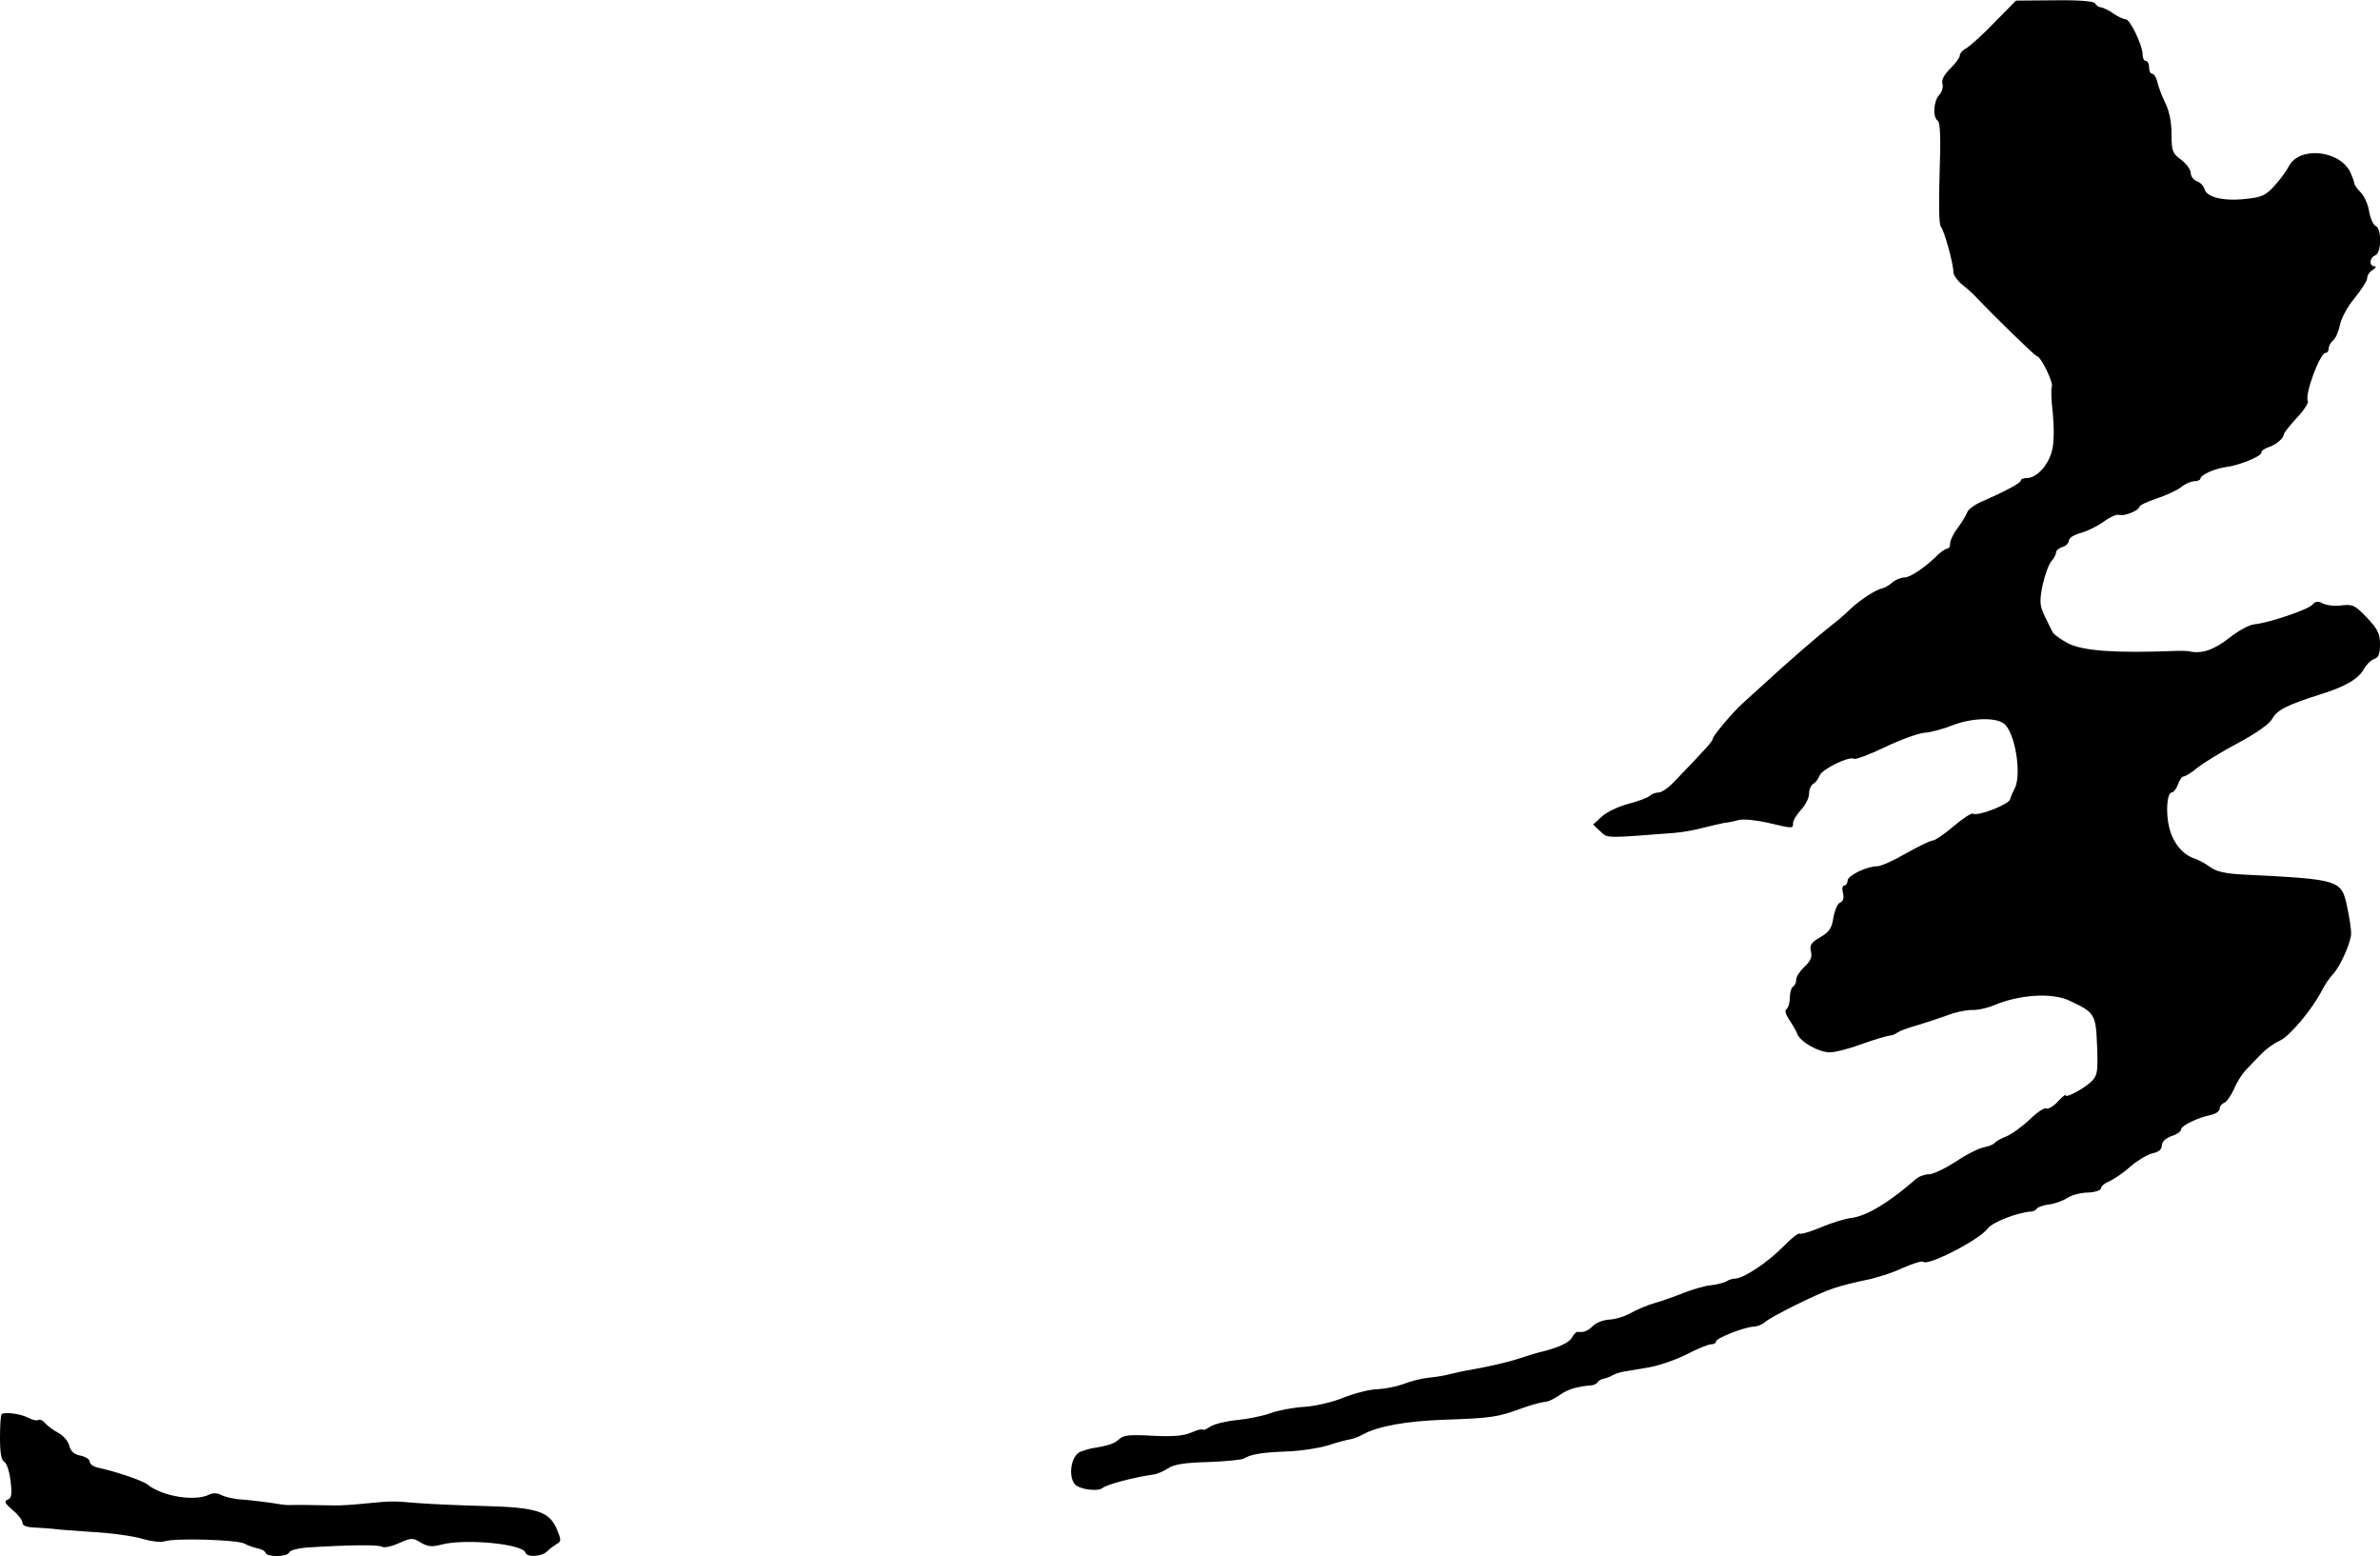
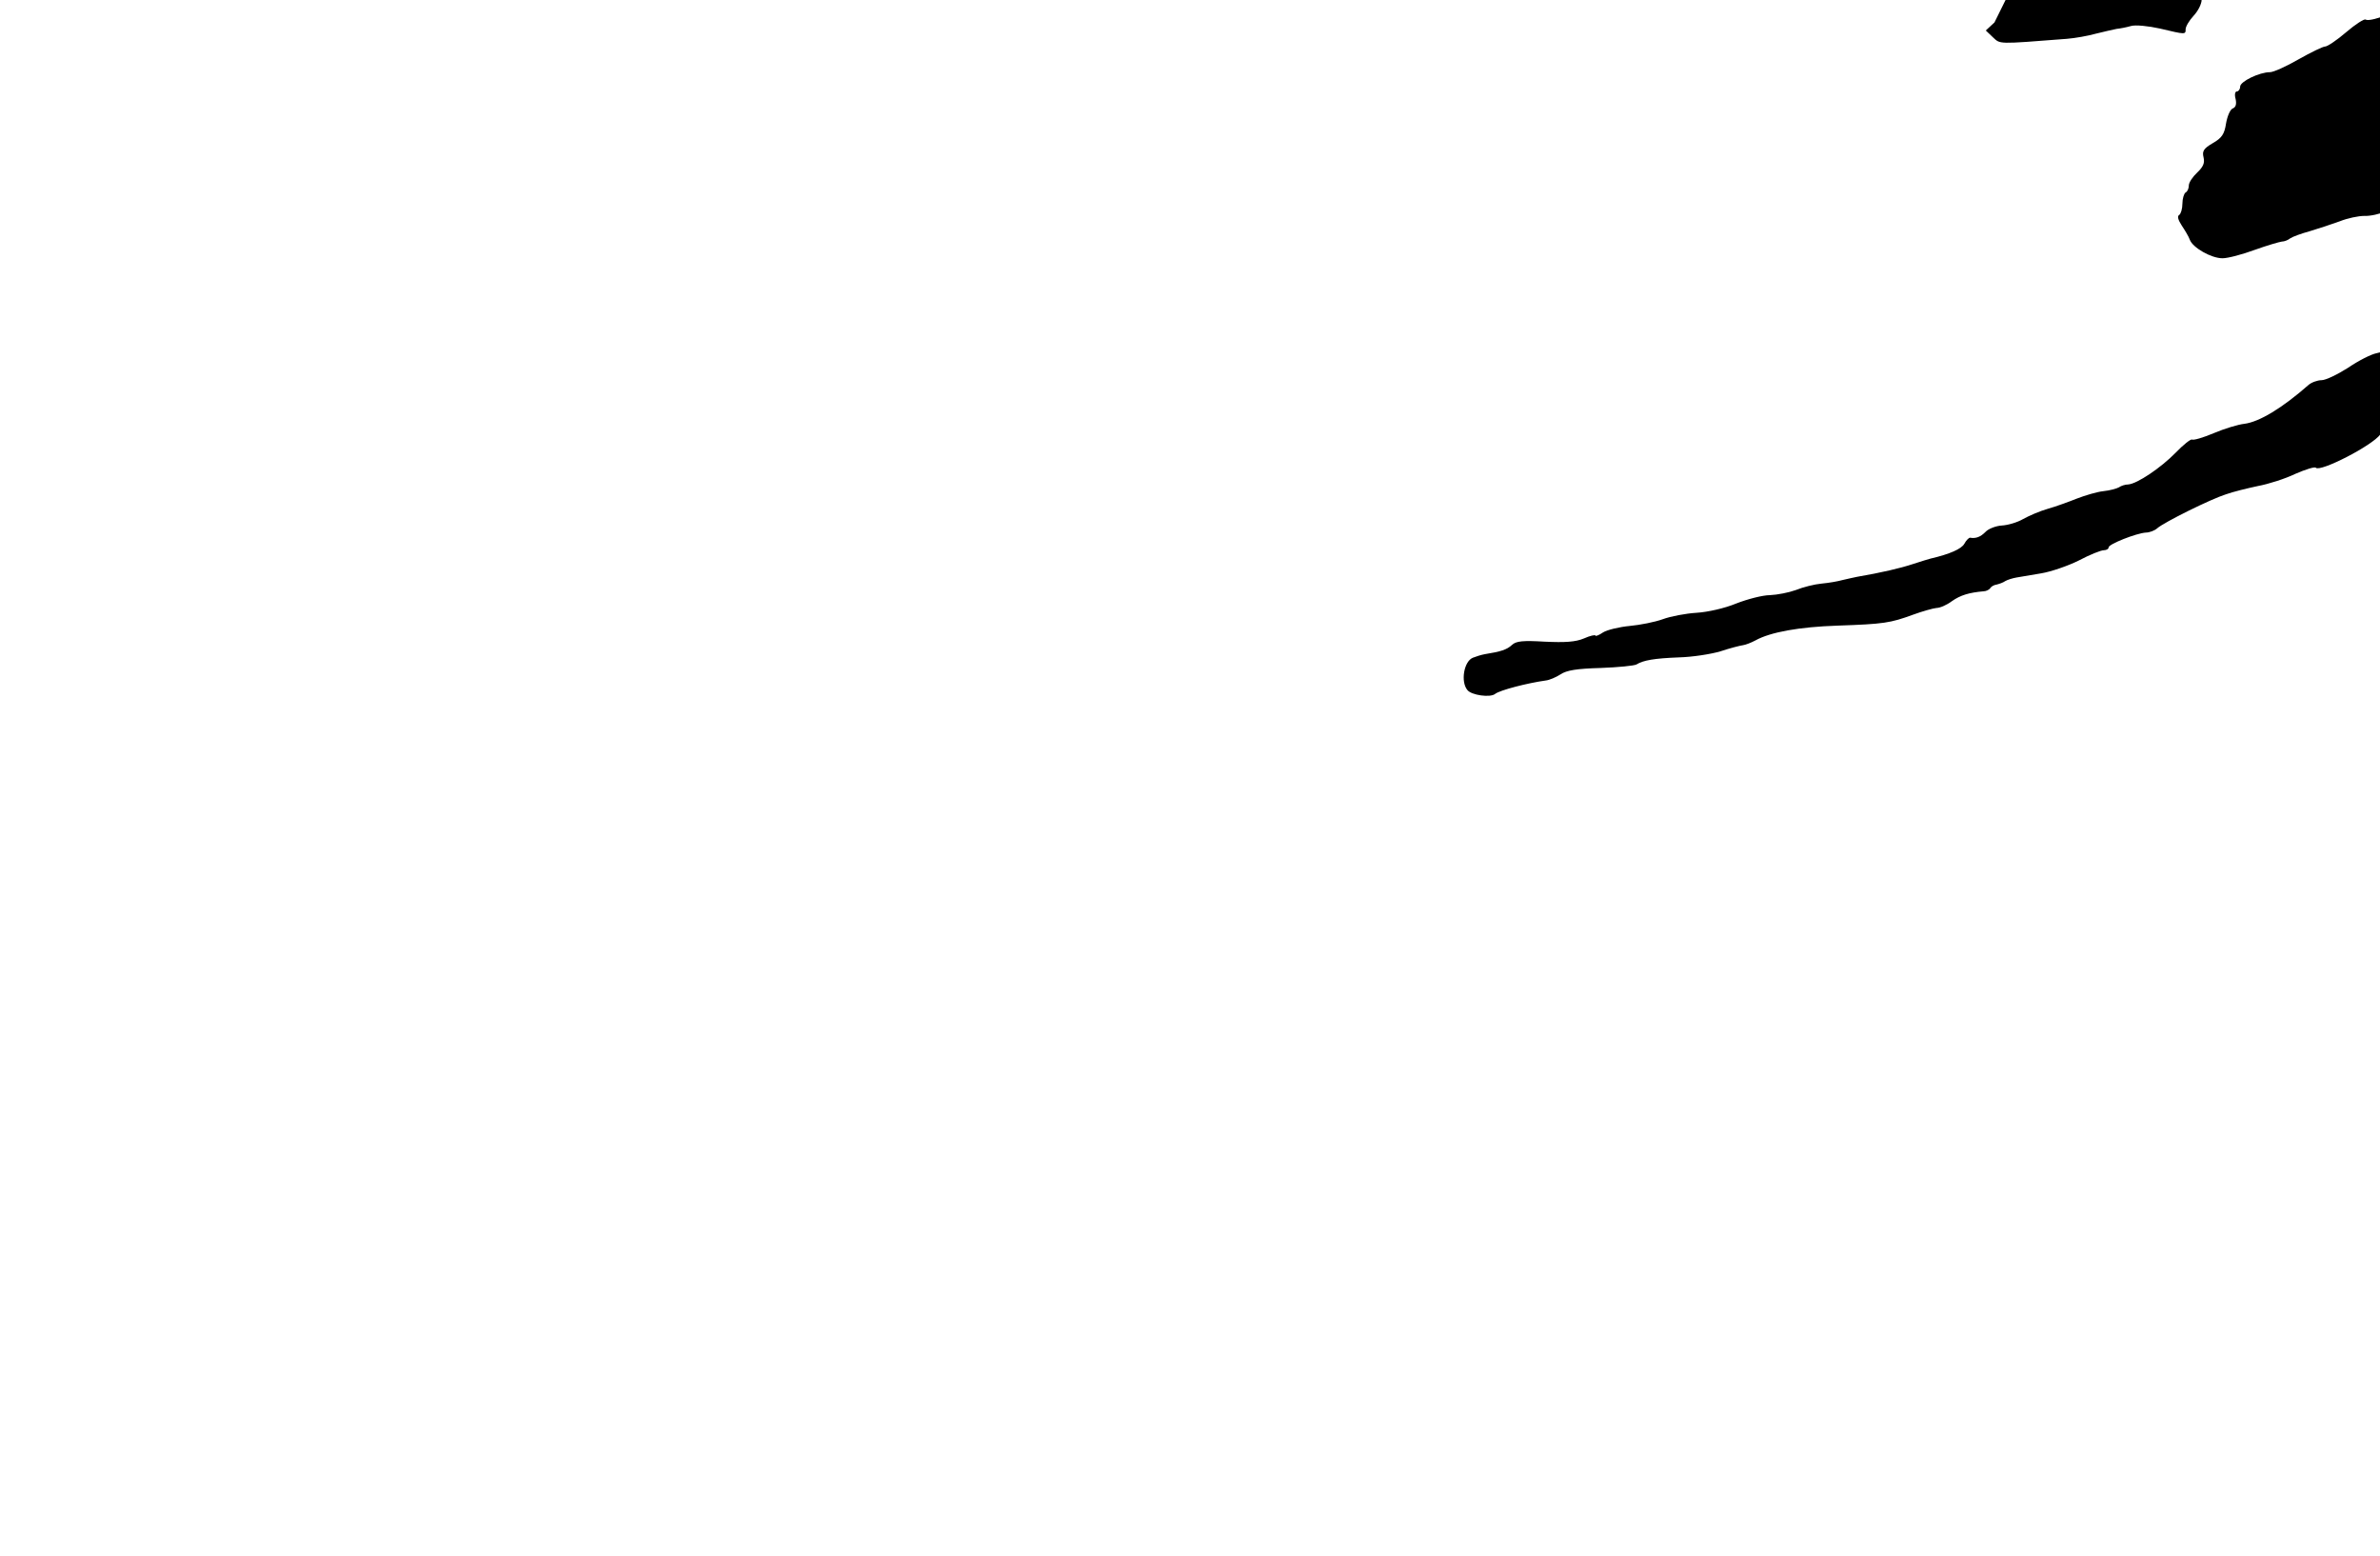
<svg xmlns="http://www.w3.org/2000/svg" version="1.0" width="742pt" height="485pt" viewBox="0 0 742 485" preserveAspectRatio="xMidYMid meet">
  <g transform="translate(0,485) scale(0.1,-0.1)" fill="#000000" stroke="none">
-     <path d="M6218 4780 c-36 -38 -76 -73 -87 -80 -12 -6 -21 -16 -21 -23 0 -7 -14 -25 -30 -41 -20 -20 -28 -36 -24 -48 3 -10 -2 -25 -10 -34 -18 -18 -21 -70 -5 -80 8 -5 10 -53 6 -164 -3 -92 -2 -161 4 -167 10 -10 39 -114 39 -141 0 -9 12 -26 25 -37 14 -11 31 -26 38 -33 65 -69 192 -192 197 -192 12 0 52 -81 47 -95 -3 -6 -2 -44 3 -84 4 -40 4 -90 -2 -113 -10 -46 -48 -88 -79 -88 -10 0 -19 -3 -19 -8 0 -8 -54 -36 -123 -66 -21 -9 -41 -24 -44 -33 -4 -10 -17 -32 -30 -49 -13 -17 -23 -38 -23 -47 0 -10 -4 -17 -9 -17 -5 0 -17 -8 -27 -17 -40 -40 -88 -73 -107 -73 -11 0 -28 -7 -38 -16 -9 -8 -23 -16 -31 -18 -19 -3 -68 -35 -100 -65 -14 -14 -38 -35 -53 -46 -40 -31 -138 -115 -230 -200 -24 -22 -49 -44 -55 -50 -28 -25 -90 -99 -90 -107 0 -8 -20 -30 -121 -135 -17 -18 -38 -33 -48 -33 -9 0 -22 -5 -27 -10 -6 -6 -35 -17 -66 -25 -31 -8 -69 -26 -84 -40 l-27 -25 22 -21 c24 -22 12 -22 231 -5 25 2 65 9 90 16 25 6 54 13 65 15 11 1 31 5 45 9 14 4 54 0 90 -8 80 -19 80 -19 80 -2 0 8 11 27 25 42 14 15 25 37 25 50 0 13 6 27 13 31 8 4 16 16 20 26 8 20 92 61 107 52 5 -3 48 13 96 36 48 23 103 43 123 45 20 1 60 12 90 24 57 22 131 25 158 5 35 -25 57 -159 34 -203 -5 -9 -12 -24 -14 -33 -5 -17 -101 -54 -116 -45 -4 3 -32 -15 -60 -39 -29 -25 -59 -45 -66 -45 -7 0 -44 -18 -83 -40 -38 -22 -78 -40 -89 -40 -33 0 -93 -29 -93 -45 0 -8 -5 -15 -10 -15 -6 0 -8 -10 -4 -24 3 -15 1 -25 -9 -29 -8 -3 -17 -24 -21 -47 -5 -33 -13 -45 -41 -61 -29 -17 -34 -25 -29 -45 4 -17 -1 -29 -20 -47 -14 -13 -26 -31 -26 -40 0 -9 -4 -19 -10 -22 -5 -3 -10 -19 -10 -35 0 -16 -5 -32 -10 -35 -7 -4 -3 -16 8 -33 10 -15 22 -35 25 -44 9 -25 67 -58 102 -58 17 0 62 12 100 26 39 14 77 25 85 26 8 0 20 5 26 10 7 5 34 15 60 22 27 8 69 22 94 31 25 10 59 17 77 17 18 -1 49 6 70 15 79 33 181 40 235 14 79 -37 82 -41 86 -141 3 -76 1 -92 -15 -108 -20 -22 -83 -56 -83 -46 0 4 -11 -5 -25 -20 -14 -15 -30 -24 -35 -21 -6 4 -29 -12 -52 -34 -23 -22 -56 -46 -73 -53 -16 -6 -33 -16 -36 -20 -3 -5 -19 -11 -34 -14 -16 -3 -56 -23 -88 -45 -33 -21 -70 -39 -83 -39 -13 0 -32 -7 -41 -15 -82 -72 -153 -115 -200 -121 -19 -2 -62 -15 -95 -29 -33 -14 -64 -23 -68 -20 -4 2 -27 -16 -51 -41 -46 -47 -120 -97 -148 -99 -9 0 -22 -4 -29 -9 -7 -4 -29 -10 -49 -12 -19 -2 -56 -13 -82 -23 -25 -10 -66 -25 -91 -32 -25 -7 -59 -22 -77 -32 -17 -10 -47 -19 -66 -20 -18 -1 -42 -10 -51 -20 -16 -16 -30 -21 -48 -18 -4 0 -12 -8 -18 -19 -9 -16 -45 -32 -105 -46 -5 -1 -30 -9 -55 -17 -39 -13 -99 -27 -175 -40 -11 -2 -31 -7 -45 -10 -14 -4 -43 -9 -65 -11 -22 -2 -58 -11 -80 -20 -22 -8 -58 -15 -81 -16 -22 0 -69 -12 -105 -26 -36 -15 -90 -27 -124 -29 -33 -2 -81 -11 -105 -20 -25 -9 -71 -18 -103 -21 -32 -3 -70 -12 -83 -20 -13 -9 -24 -13 -24 -10 0 3 -16 0 -36 -9 -26 -11 -59 -13 -122 -10 -68 4 -89 2 -102 -10 -16 -15 -35 -21 -85 -29 -11 -2 -27 -7 -37 -11 -28 -11 -39 -75 -17 -101 13 -16 71 -24 86 -12 15 12 101 34 158 42 11 1 32 10 46 19 19 13 52 18 125 20 55 2 105 7 112 11 21 13 55 19 132 22 41 1 100 10 130 19 30 10 62 18 70 19 8 1 26 8 39 15 47 26 137 42 256 46 144 5 164 8 235 34 30 11 63 20 73 21 11 0 32 9 48 21 27 19 54 27 99 31 8 0 18 5 21 10 3 5 12 10 20 11 8 2 20 6 27 11 7 4 23 9 35 11 12 2 47 8 77 13 30 5 83 23 117 40 34 18 69 32 78 32 8 0 15 4 15 9 0 10 86 44 116 46 11 0 27 6 35 13 21 19 169 92 214 106 22 8 67 19 100 26 33 6 86 23 117 38 32 14 61 23 64 19 14 -14 176 69 201 104 15 20 95 51 138 53 6 1 13 5 16 10 4 4 21 10 38 12 17 2 42 11 56 20 13 9 43 17 65 17 22 1 40 7 40 13 0 6 12 17 28 23 15 7 44 27 65 46 21 18 51 36 67 40 20 4 30 13 30 25 0 11 11 22 30 29 17 5 30 15 30 21 0 11 50 36 93 45 15 3 27 12 27 19 0 8 7 16 15 19 8 4 21 23 30 43 8 20 25 47 38 60 12 13 33 35 47 49 14 15 39 33 57 41 31 13 104 101 133 159 8 16 23 37 32 47 23 23 58 101 58 129 0 13 -5 48 -12 80 -18 87 -20 88 -322 103 -58 3 -85 9 -105 23 -14 11 -37 23 -49 27 -37 12 -67 48 -79 96 -12 48 -7 110 8 110 5 0 14 11 19 25 5 14 13 25 18 25 5 0 25 12 44 28 19 15 76 50 127 77 58 31 98 60 106 76 14 26 48 43 150 75 77 24 118 48 135 79 7 13 21 27 32 31 13 4 18 15 18 46 0 33 -7 47 -41 83 -37 39 -44 42 -79 38 -20 -3 -46 0 -58 6 -15 8 -23 7 -32 -3 -12 -16 -139 -58 -182 -62 -15 -1 -50 -20 -79 -43 -47 -37 -86 -50 -124 -41 -5 1 -26 2 -45 1 -187 -7 -283 0 -331 23 -23 12 -46 28 -50 36 -4 8 -15 31 -25 51 -15 32 -16 44 -6 95 7 31 19 65 27 74 8 9 15 22 15 28 0 6 9 14 20 17 11 3 20 13 20 20 0 8 17 19 38 24 21 6 53 22 72 36 19 14 40 23 47 20 15 -5 63 14 63 26 0 4 24 15 53 25 28 9 63 25 76 35 13 11 32 19 42 19 11 0 19 4 19 8 0 12 48 33 85 37 40 6 105 33 105 44 0 6 10 13 22 17 23 7 48 28 48 40 0 4 18 27 40 51 23 24 38 48 35 53 -11 19 38 150 55 150 6 0 10 6 10 14 0 7 6 19 14 25 8 7 17 28 21 48 4 21 24 58 46 84 21 26 39 54 39 62 0 9 8 21 18 26 9 6 11 11 5 11 -18 0 -16 27 2 34 20 7 21 84 1 92 -7 3 -16 23 -20 45 -3 21 -15 48 -26 59 -11 11 -20 24 -20 28 0 4 -6 20 -12 34 -33 70 -159 83 -192 20 -8 -15 -28 -43 -45 -61 -27 -30 -40 -36 -89 -41 -69 -8 -122 5 -129 30 -3 11 -14 22 -24 25 -10 4 -19 15 -19 25 0 11 -13 29 -30 42 -27 20 -30 27 -30 80 0 37 -7 72 -19 96 -10 20 -21 49 -25 65 -3 15 -11 27 -16 27 -6 0 -10 9 -10 20 0 11 -4 20 -10 20 -5 0 -10 8 -10 19 0 29 -39 111 -53 111 -7 0 -24 8 -37 17 -14 10 -32 19 -40 20 -8 1 -16 7 -18 12 -2 7 -48 11 -125 10 l-122 -1 -67 -68z" />
-     <path d="M5 442 c-3 -3 -5 -36 -5 -73 0 -47 4 -71 14 -76 7 -4 16 -31 19 -60 5 -40 3 -53 -9 -57 -12 -5 -9 -12 15 -32 17 -14 31 -32 31 -40 0 -9 12 -14 38 -15 20 -1 46 -3 57 -4 11 -2 67 -6 125 -10 58 -3 127 -13 153 -21 27 -8 58 -12 70 -8 33 11 226 5 249 -7 10 -6 29 -12 41 -15 12 -2 23 -8 25 -14 5 -14 69 -13 74 2 2 6 29 13 59 15 128 8 220 9 230 2 7 -4 30 1 52 11 39 17 43 18 69 2 22 -13 35 -14 65 -6 75 19 252 2 261 -25 5 -16 51 -13 68 4 8 8 22 18 30 23 14 8 14 12 0 46 -23 55 -63 68 -226 72 -74 2 -166 6 -205 9 -83 7 -82 7 -165 -1 -36 -4 -83 -7 -105 -6 -46 1 -119 2 -137 1 -7 0 -31 3 -53 7 -22 3 -61 8 -87 10 -26 1 -56 8 -67 14 -13 7 -28 7 -38 2 -45 -23 -147 -6 -193 31 -15 12 -97 40 -152 52 -16 3 -28 11 -28 19 0 7 -13 16 -29 19 -20 4 -31 14 -35 31 -3 14 -19 32 -34 40 -16 8 -34 22 -41 30 -7 9 -17 13 -22 10 -5 -3 -19 1 -31 7 -24 13 -74 19 -83 11z" />
+     <path d="M6218 4780 l-27 -25 22 -21 c24 -22 12 -22 231 -5 25 2 65 9 90 16 25 6 54 13 65 15 11 1 31 5 45 9 14 4 54 0 90 -8 80 -19 80 -19 80 -2 0 8 11 27 25 42 14 15 25 37 25 50 0 13 6 27 13 31 8 4 16 16 20 26 8 20 92 61 107 52 5 -3 48 13 96 36 48 23 103 43 123 45 20 1 60 12 90 24 57 22 131 25 158 5 35 -25 57 -159 34 -203 -5 -9 -12 -24 -14 -33 -5 -17 -101 -54 -116 -45 -4 3 -32 -15 -60 -39 -29 -25 -59 -45 -66 -45 -7 0 -44 -18 -83 -40 -38 -22 -78 -40 -89 -40 -33 0 -93 -29 -93 -45 0 -8 -5 -15 -10 -15 -6 0 -8 -10 -4 -24 3 -15 1 -25 -9 -29 -8 -3 -17 -24 -21 -47 -5 -33 -13 -45 -41 -61 -29 -17 -34 -25 -29 -45 4 -17 -1 -29 -20 -47 -14 -13 -26 -31 -26 -40 0 -9 -4 -19 -10 -22 -5 -3 -10 -19 -10 -35 0 -16 -5 -32 -10 -35 -7 -4 -3 -16 8 -33 10 -15 22 -35 25 -44 9 -25 67 -58 102 -58 17 0 62 12 100 26 39 14 77 25 85 26 8 0 20 5 26 10 7 5 34 15 60 22 27 8 69 22 94 31 25 10 59 17 77 17 18 -1 49 6 70 15 79 33 181 40 235 14 79 -37 82 -41 86 -141 3 -76 1 -92 -15 -108 -20 -22 -83 -56 -83 -46 0 4 -11 -5 -25 -20 -14 -15 -30 -24 -35 -21 -6 4 -29 -12 -52 -34 -23 -22 -56 -46 -73 -53 -16 -6 -33 -16 -36 -20 -3 -5 -19 -11 -34 -14 -16 -3 -56 -23 -88 -45 -33 -21 -70 -39 -83 -39 -13 0 -32 -7 -41 -15 -82 -72 -153 -115 -200 -121 -19 -2 -62 -15 -95 -29 -33 -14 -64 -23 -68 -20 -4 2 -27 -16 -51 -41 -46 -47 -120 -97 -148 -99 -9 0 -22 -4 -29 -9 -7 -4 -29 -10 -49 -12 -19 -2 -56 -13 -82 -23 -25 -10 -66 -25 -91 -32 -25 -7 -59 -22 -77 -32 -17 -10 -47 -19 -66 -20 -18 -1 -42 -10 -51 -20 -16 -16 -30 -21 -48 -18 -4 0 -12 -8 -18 -19 -9 -16 -45 -32 -105 -46 -5 -1 -30 -9 -55 -17 -39 -13 -99 -27 -175 -40 -11 -2 -31 -7 -45 -10 -14 -4 -43 -9 -65 -11 -22 -2 -58 -11 -80 -20 -22 -8 -58 -15 -81 -16 -22 0 -69 -12 -105 -26 -36 -15 -90 -27 -124 -29 -33 -2 -81 -11 -105 -20 -25 -9 -71 -18 -103 -21 -32 -3 -70 -12 -83 -20 -13 -9 -24 -13 -24 -10 0 3 -16 0 -36 -9 -26 -11 -59 -13 -122 -10 -68 4 -89 2 -102 -10 -16 -15 -35 -21 -85 -29 -11 -2 -27 -7 -37 -11 -28 -11 -39 -75 -17 -101 13 -16 71 -24 86 -12 15 12 101 34 158 42 11 1 32 10 46 19 19 13 52 18 125 20 55 2 105 7 112 11 21 13 55 19 132 22 41 1 100 10 130 19 30 10 62 18 70 19 8 1 26 8 39 15 47 26 137 42 256 46 144 5 164 8 235 34 30 11 63 20 73 21 11 0 32 9 48 21 27 19 54 27 99 31 8 0 18 5 21 10 3 5 12 10 20 11 8 2 20 6 27 11 7 4 23 9 35 11 12 2 47 8 77 13 30 5 83 23 117 40 34 18 69 32 78 32 8 0 15 4 15 9 0 10 86 44 116 46 11 0 27 6 35 13 21 19 169 92 214 106 22 8 67 19 100 26 33 6 86 23 117 38 32 14 61 23 64 19 14 -14 176 69 201 104 15 20 95 51 138 53 6 1 13 5 16 10 4 4 21 10 38 12 17 2 42 11 56 20 13 9 43 17 65 17 22 1 40 7 40 13 0 6 12 17 28 23 15 7 44 27 65 46 21 18 51 36 67 40 20 4 30 13 30 25 0 11 11 22 30 29 17 5 30 15 30 21 0 11 50 36 93 45 15 3 27 12 27 19 0 8 7 16 15 19 8 4 21 23 30 43 8 20 25 47 38 60 12 13 33 35 47 49 14 15 39 33 57 41 31 13 104 101 133 159 8 16 23 37 32 47 23 23 58 101 58 129 0 13 -5 48 -12 80 -18 87 -20 88 -322 103 -58 3 -85 9 -105 23 -14 11 -37 23 -49 27 -37 12 -67 48 -79 96 -12 48 -7 110 8 110 5 0 14 11 19 25 5 14 13 25 18 25 5 0 25 12 44 28 19 15 76 50 127 77 58 31 98 60 106 76 14 26 48 43 150 75 77 24 118 48 135 79 7 13 21 27 32 31 13 4 18 15 18 46 0 33 -7 47 -41 83 -37 39 -44 42 -79 38 -20 -3 -46 0 -58 6 -15 8 -23 7 -32 -3 -12 -16 -139 -58 -182 -62 -15 -1 -50 -20 -79 -43 -47 -37 -86 -50 -124 -41 -5 1 -26 2 -45 1 -187 -7 -283 0 -331 23 -23 12 -46 28 -50 36 -4 8 -15 31 -25 51 -15 32 -16 44 -6 95 7 31 19 65 27 74 8 9 15 22 15 28 0 6 9 14 20 17 11 3 20 13 20 20 0 8 17 19 38 24 21 6 53 22 72 36 19 14 40 23 47 20 15 -5 63 14 63 26 0 4 24 15 53 25 28 9 63 25 76 35 13 11 32 19 42 19 11 0 19 4 19 8 0 12 48 33 85 37 40 6 105 33 105 44 0 6 10 13 22 17 23 7 48 28 48 40 0 4 18 27 40 51 23 24 38 48 35 53 -11 19 38 150 55 150 6 0 10 6 10 14 0 7 6 19 14 25 8 7 17 28 21 48 4 21 24 58 46 84 21 26 39 54 39 62 0 9 8 21 18 26 9 6 11 11 5 11 -18 0 -16 27 2 34 20 7 21 84 1 92 -7 3 -16 23 -20 45 -3 21 -15 48 -26 59 -11 11 -20 24 -20 28 0 4 -6 20 -12 34 -33 70 -159 83 -192 20 -8 -15 -28 -43 -45 -61 -27 -30 -40 -36 -89 -41 -69 -8 -122 5 -129 30 -3 11 -14 22 -24 25 -10 4 -19 15 -19 25 0 11 -13 29 -30 42 -27 20 -30 27 -30 80 0 37 -7 72 -19 96 -10 20 -21 49 -25 65 -3 15 -11 27 -16 27 -6 0 -10 9 -10 20 0 11 -4 20 -10 20 -5 0 -10 8 -10 19 0 29 -39 111 -53 111 -7 0 -24 8 -37 17 -14 10 -32 19 -40 20 -8 1 -16 7 -18 12 -2 7 -48 11 -125 10 l-122 -1 -67 -68z" />
  </g>
</svg>